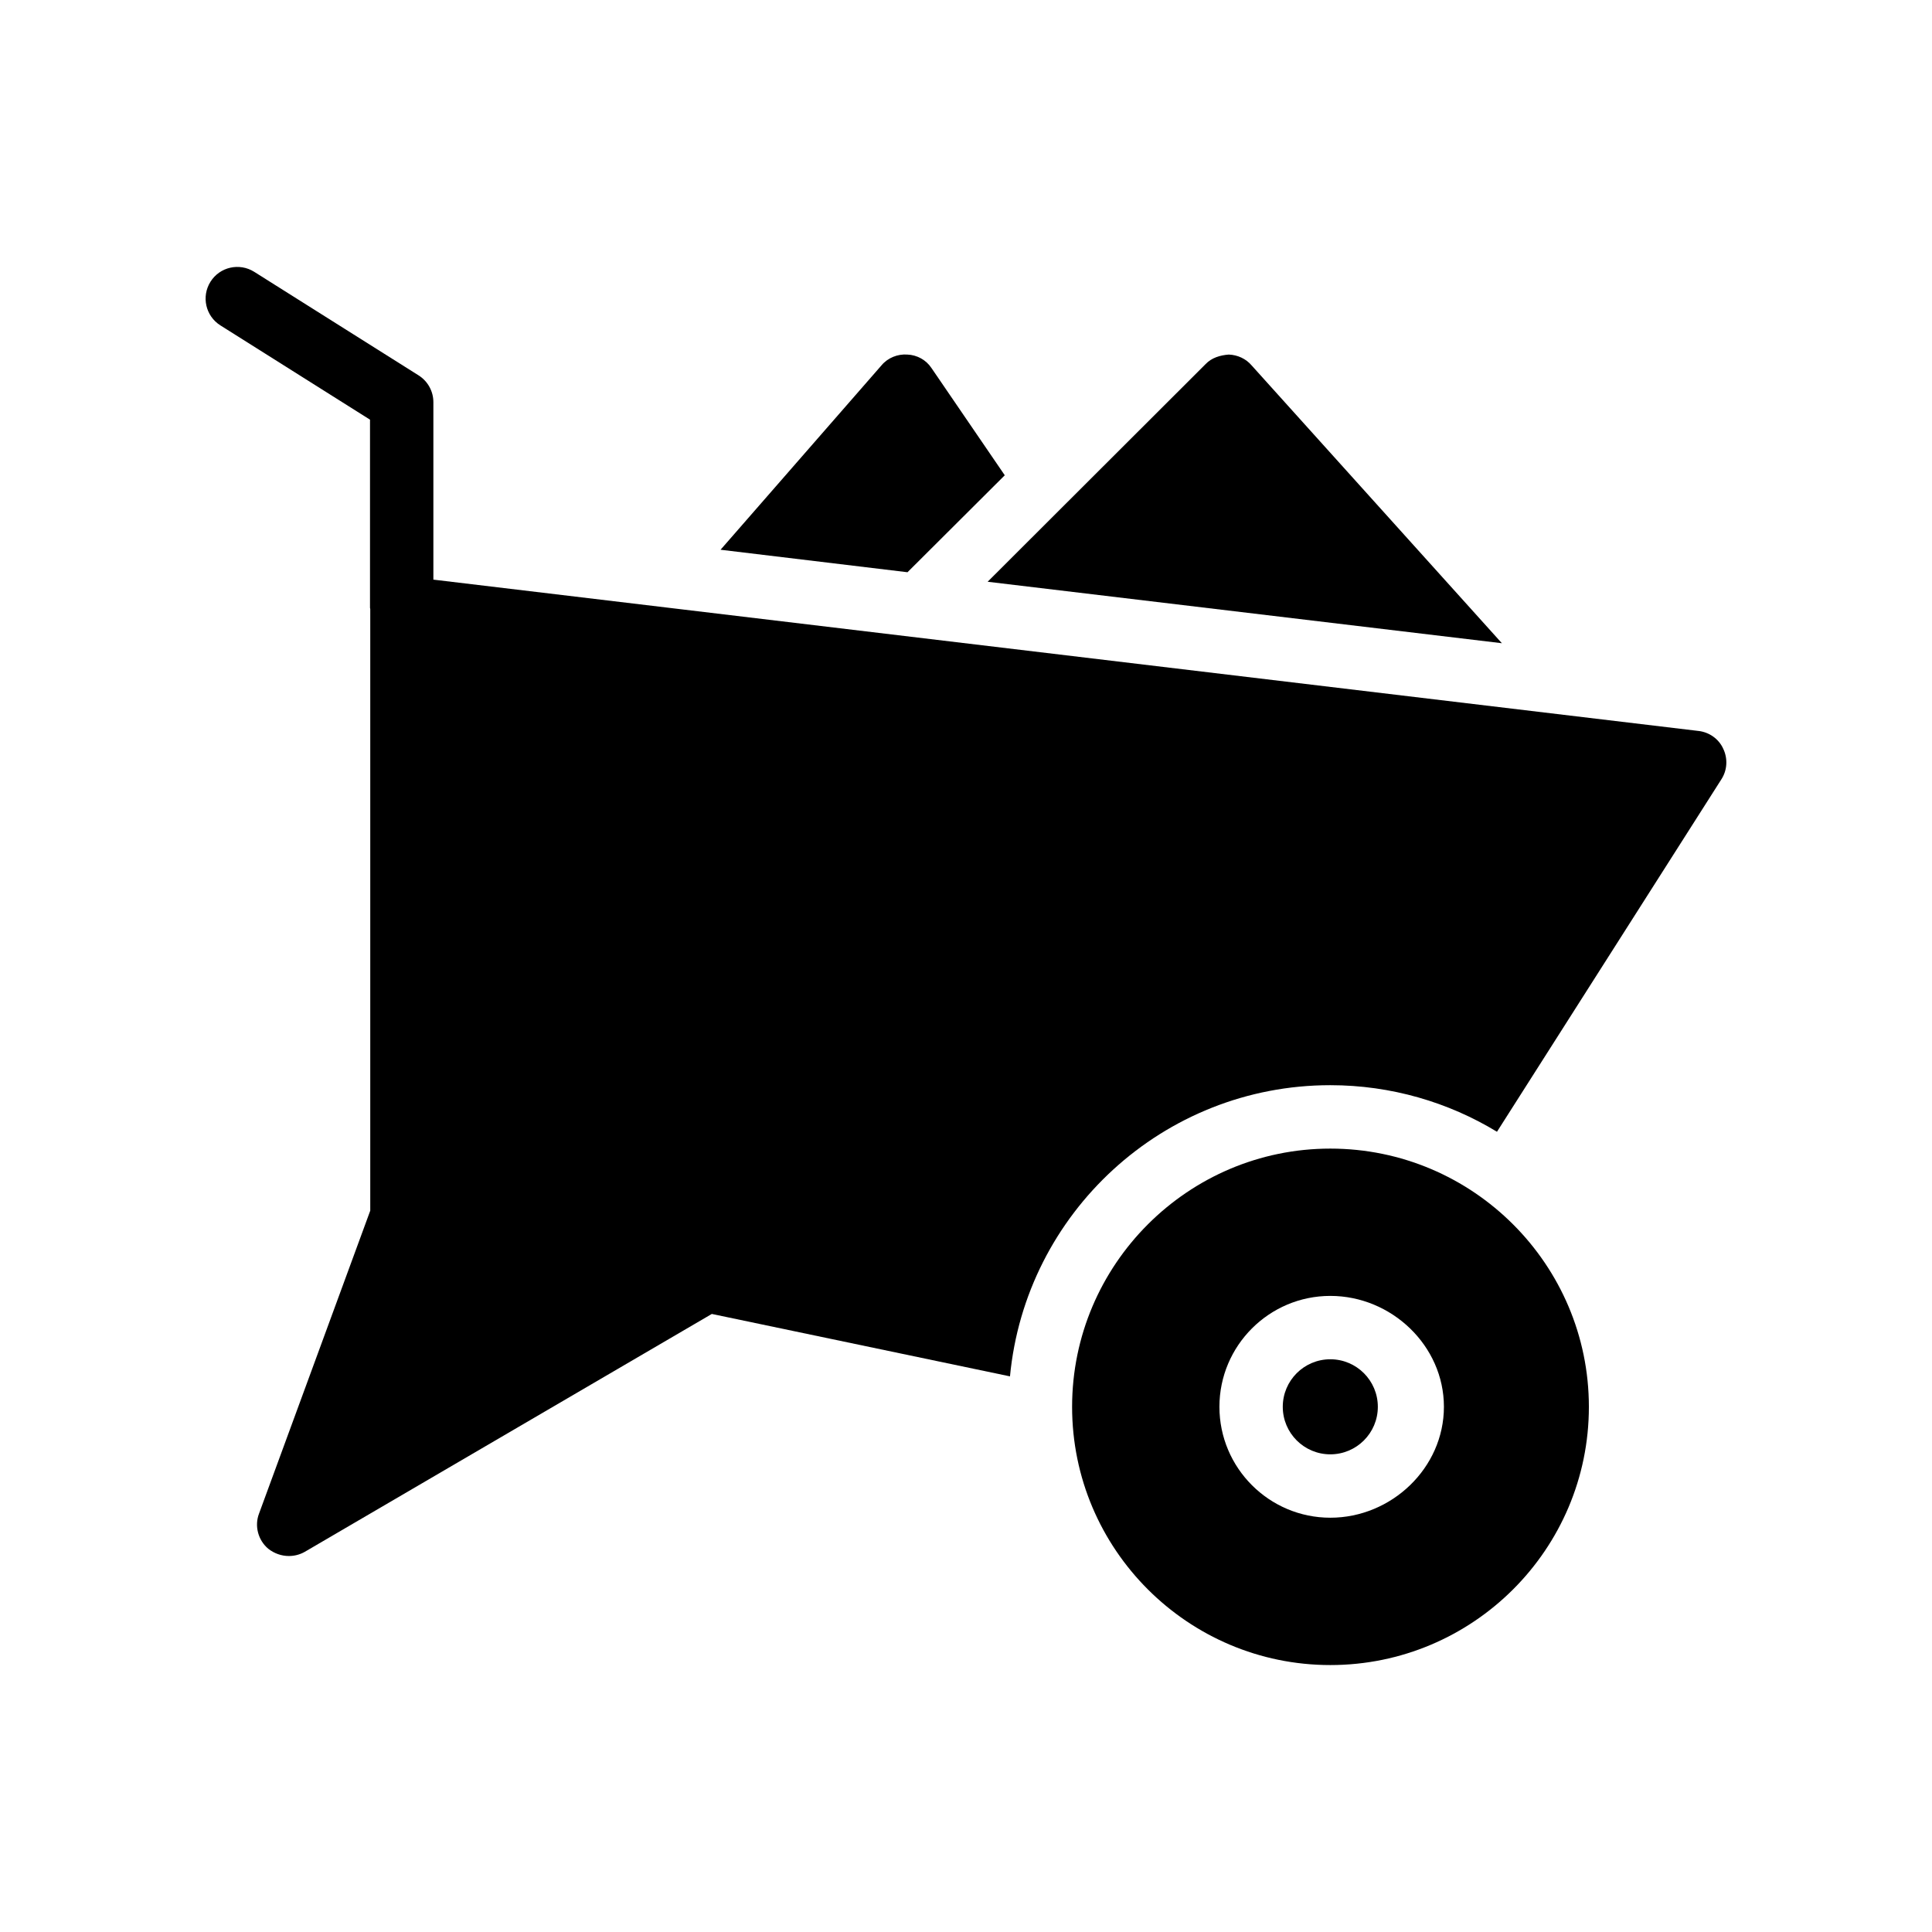
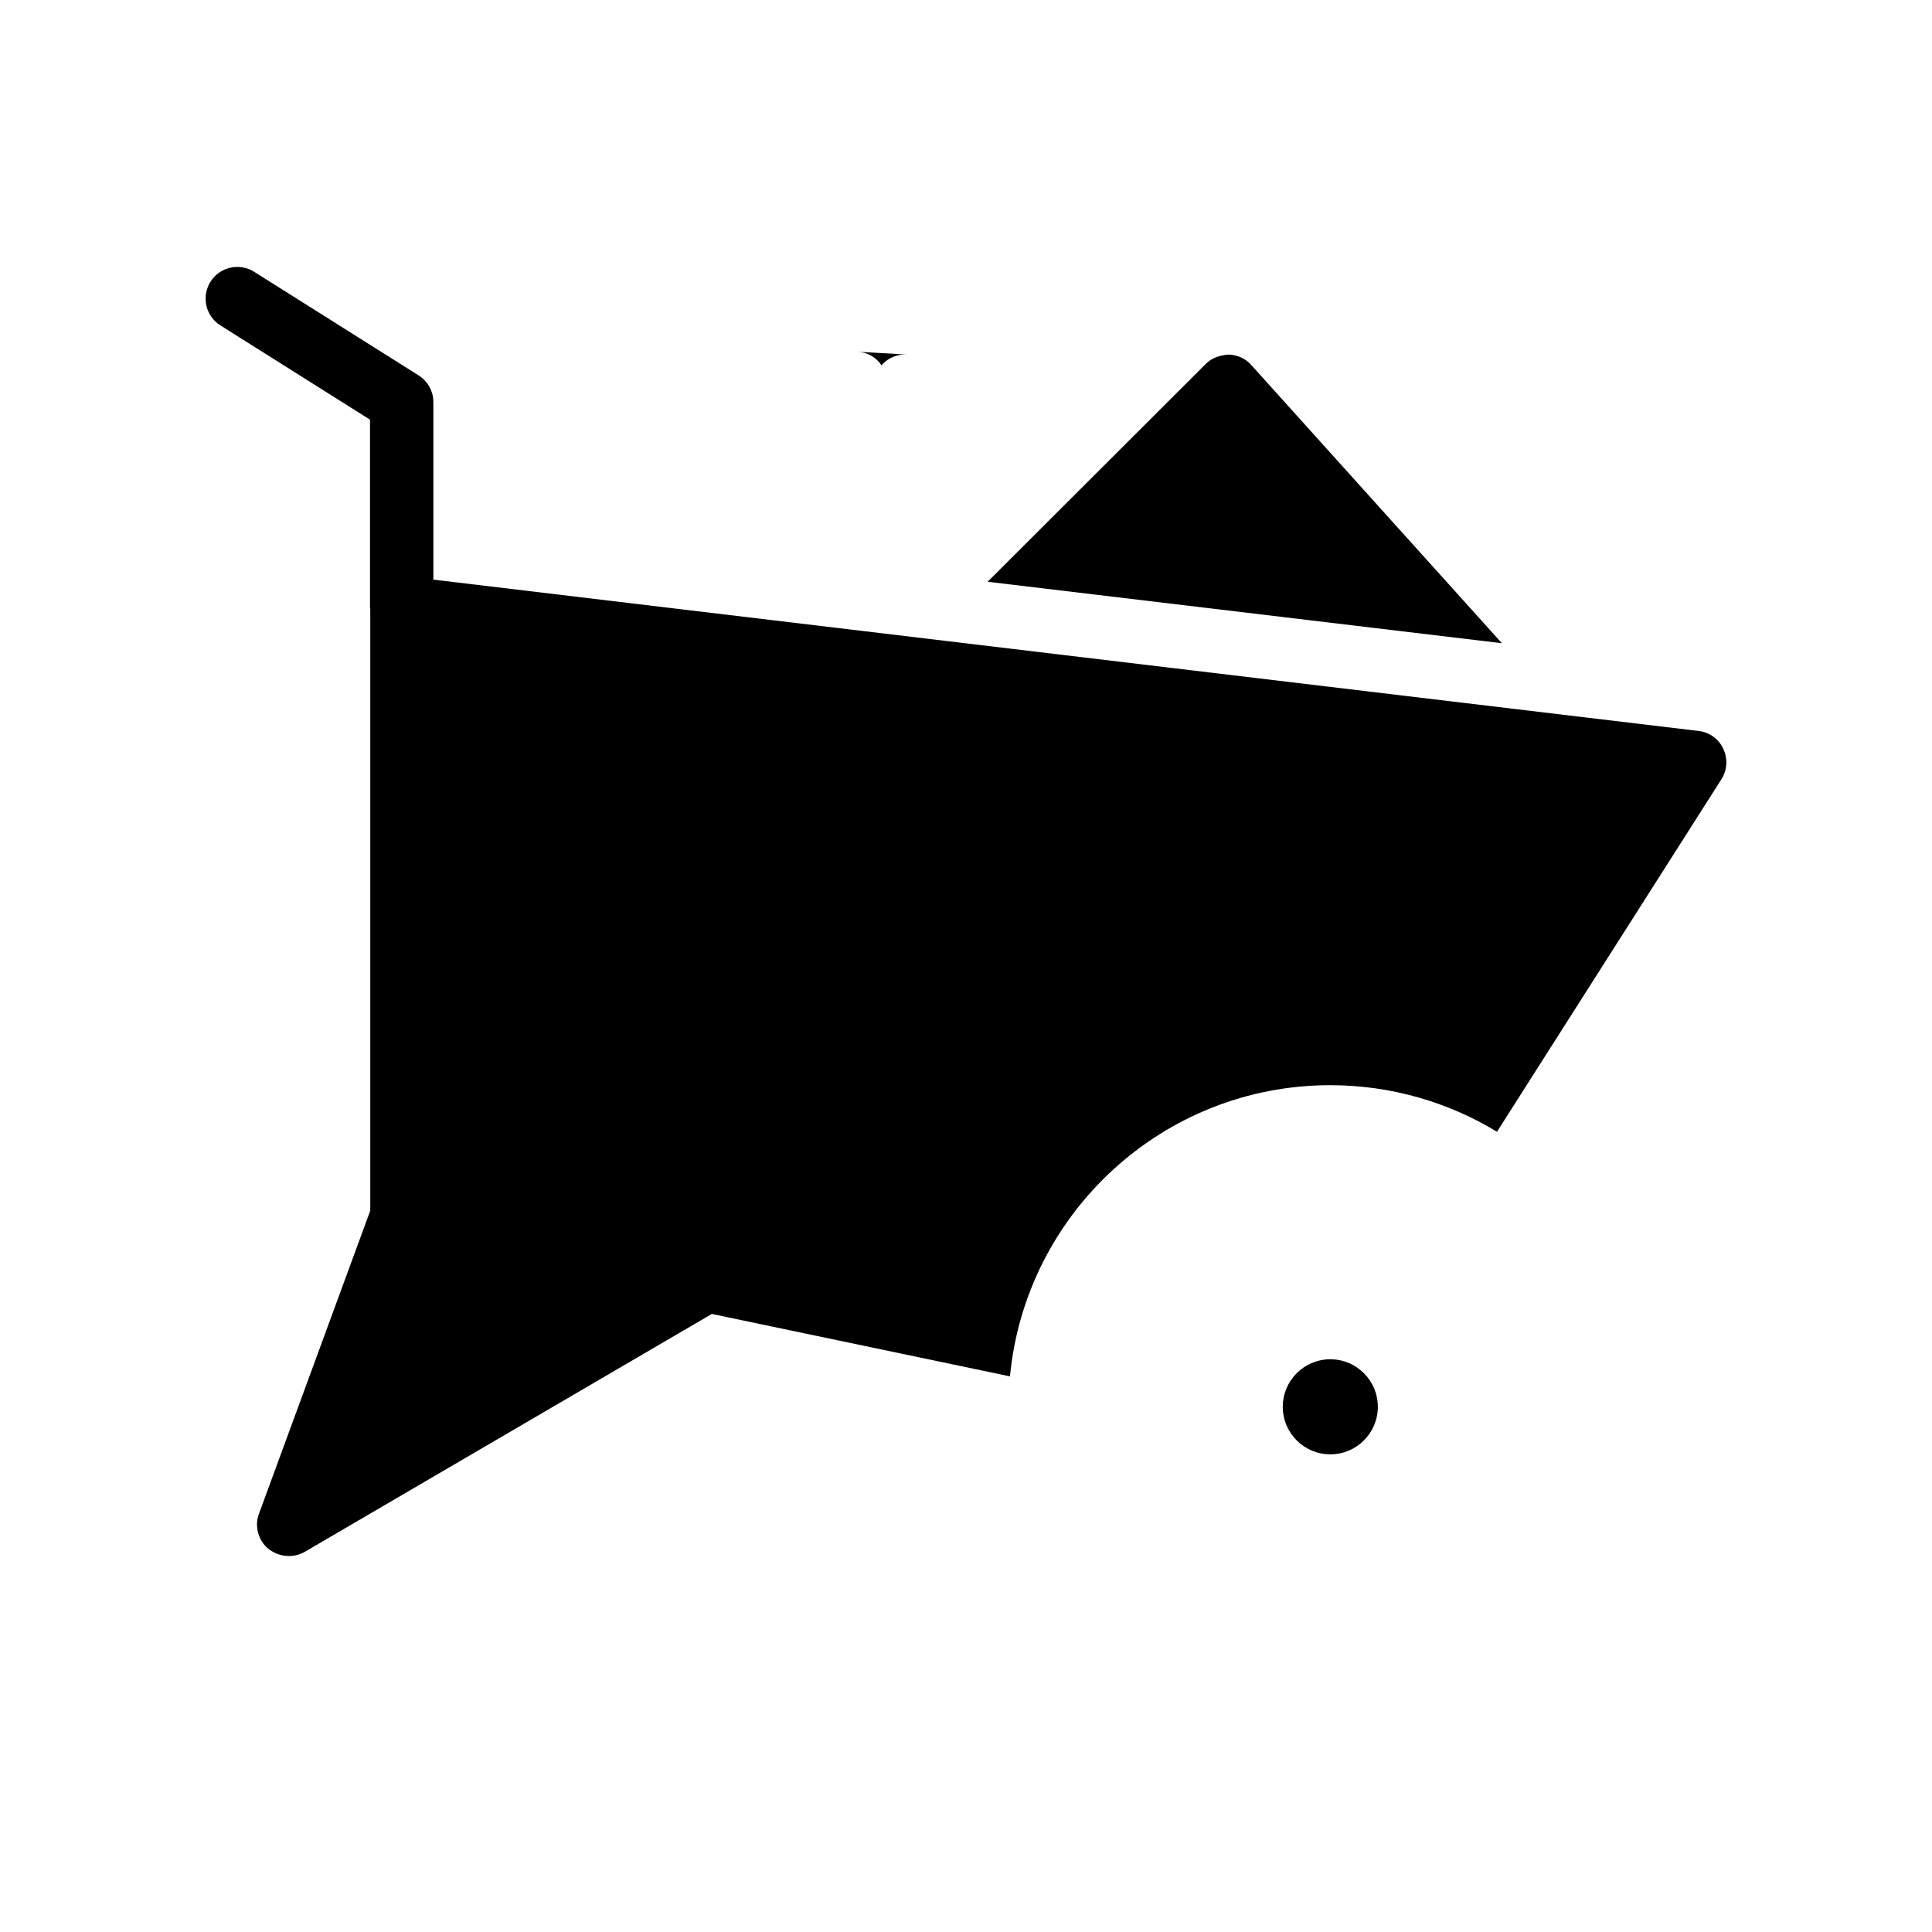
<svg xmlns="http://www.w3.org/2000/svg" fill="#000000" width="800px" height="800px" version="1.1" viewBox="144 144 512 512">
  <g>
    <path d="m509.14 516.82c0 6.957-5.641 12.594-12.594 12.594-6.957 0-12.598-5.637-12.598-12.594 0-6.957 5.641-12.598 12.598-12.598 6.953 0 12.594 5.641 12.594 12.598" />
-     <path d="m496.55 448.39c-37.703 0-68.434 30.73-68.434 68.434 0 37.785 30.734 68.434 68.434 68.434 37.785 0 68.52-30.648 68.52-68.434-0.004-37.703-30.734-68.434-68.52-68.434zm0 97.82c-16.207 0-29.391-13.184-29.391-29.391 0-16.207 13.184-29.391 29.391-29.391s30.102 13.184 30.102 29.391c0 16.211-13.898 29.391-30.102 29.391z" />
    <path d="m475.68 240.82c-1.512-1.762-3.695-2.769-6.047-2.856-2.266 0.168-4.535 0.84-6.129 2.519l-57.77 57.688 136.28 16.289z" />
-     <path d="m384.41 237.96c-2.519-0.168-5.121 0.84-6.801 2.856l-42.656 48.871 49.543 5.961 25.777-25.695-19.398-28.383c-1.426-2.18-3.863-3.523-6.465-3.609z" />
+     <path d="m384.41 237.96c-2.519-0.168-5.121 0.84-6.801 2.856c-1.426-2.18-3.863-3.523-6.465-3.609z" />
    <path d="m594.12 337.71-335.27-40.102v-47.027c0-2.887-1.484-5.566-3.918-7.102l-43.57-27.449c-3.918-2.461-9.109-1.305-11.578 2.625-2.477 3.93-1.297 9.109 2.625 11.578l39.648 24.984v49.855c0 0.113 0.059 0.211 0.066 0.324v159.44l-29.473 80.273c-1.258 3.273-0.254 7.055 2.434 9.32 1.594 1.258 3.527 1.93 5.457 1.93 1.426 0 2.856-0.336 4.199-1.09l107.9-63.059 79.016 16.543c4.113-43.242 40.555-77.168 84.891-77.168 16.121 0 31.32 4.535 44.168 12.344l59.449-93.371c1.594-2.434 1.762-5.543 0.504-8.145-1.176-2.606-3.695-4.371-6.551-4.707z" />
  </g>
</svg>